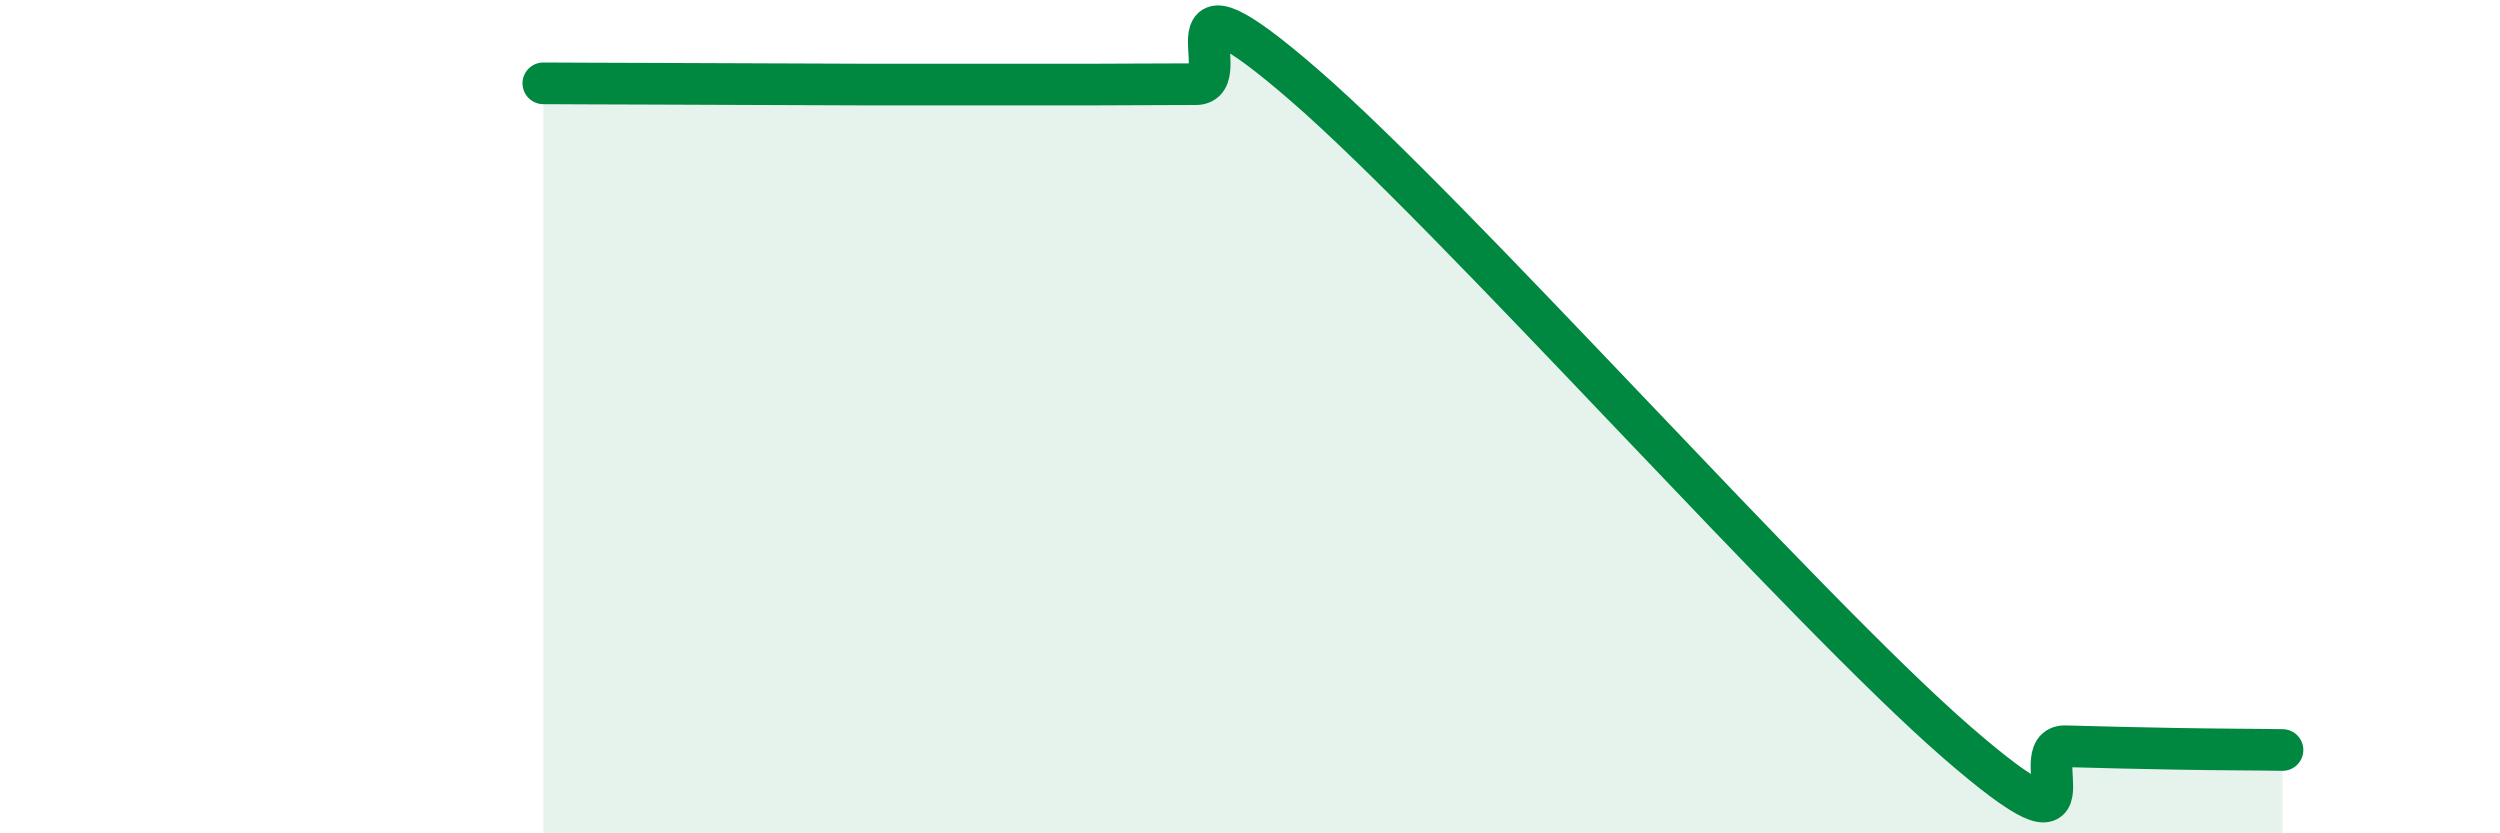
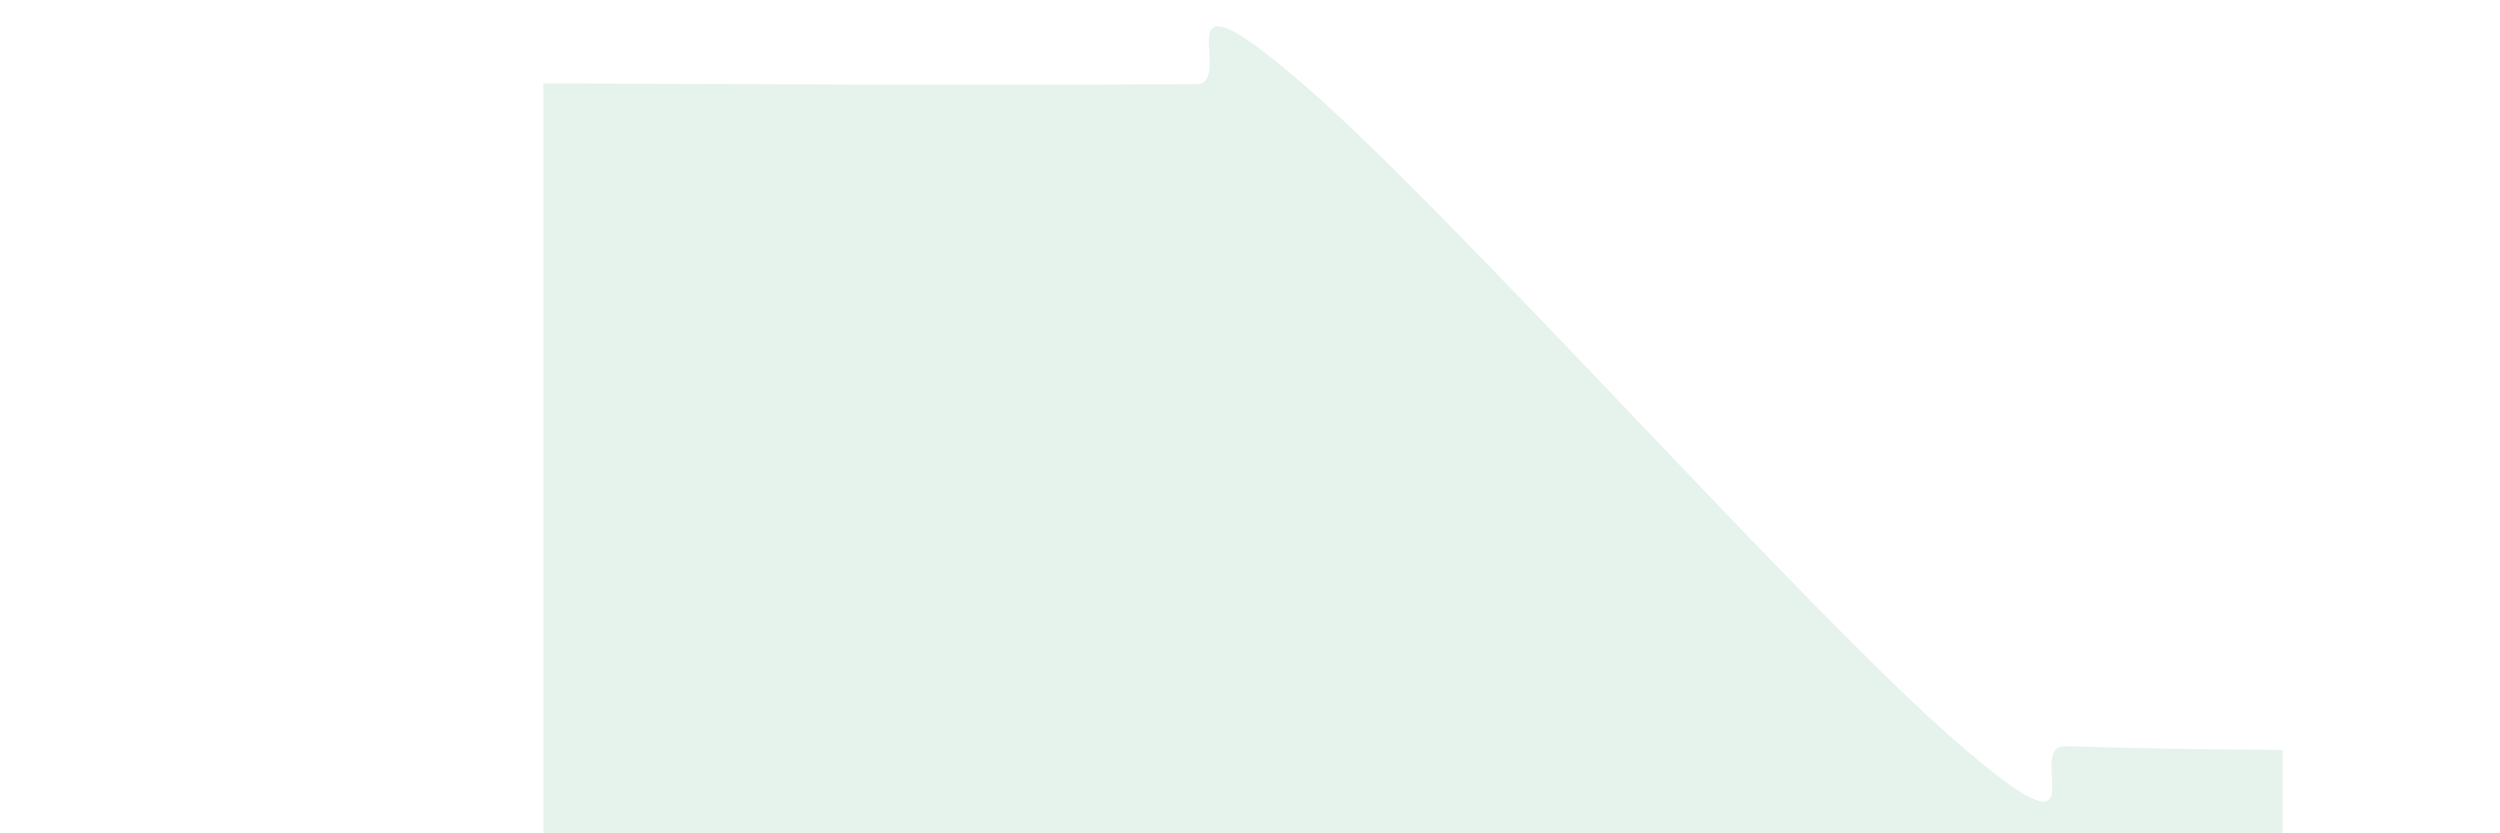
<svg xmlns="http://www.w3.org/2000/svg" width="60" height="20" viewBox="0 0 60 20">
  <path d="M 13.04,2 C 13.56,2 14.61,2.01 15.65,2.01 C 16.69,2.01 17.22,2.02 18.26,2.02 C 19.3,2.02 19.83,2.03 20.87,2.03 C 21.91,2.03 22.44,2.03 23.48,2.03 C 24.52,2.03 25.05,2.03 26.09,2.03 C 27.13,2.03 27.66,2.02 28.7,2.02 C 29.74,2.02 27.65,-1.12 31.3,2.04 C 34.95,5.2 43.31,14.64 46.96,17.81 C 50.61,20.98 48.53,17.88 49.57,17.91 C 50.61,17.94 51.13,17.95 52.17,17.97 C 53.21,17.99 54.26,17.99 54.78,18L54.78 20L13.04 20Z" fill="#008740" opacity="0.1" stroke-linecap="round" stroke-linejoin="round" />
-   <path d="M 13.04,2 C 13.56,2 14.61,2.01 15.65,2.01 C 16.69,2.01 17.22,2.02 18.26,2.02 C 19.3,2.02 19.83,2.03 20.87,2.03 C 21.91,2.03 22.44,2.03 23.48,2.03 C 24.52,2.03 25.05,2.03 26.09,2.03 C 27.13,2.03 27.66,2.02 28.7,2.02 C 29.74,2.02 27.65,-1.12 31.3,2.04 C 34.95,5.2 43.31,14.64 46.96,17.81 C 50.61,20.98 48.53,17.88 49.57,17.91 C 50.61,17.94 51.13,17.95 52.17,17.97 C 53.21,17.99 54.26,17.99 54.78,18" stroke="#008740" stroke-width="1" fill="none" stroke-linecap="round" stroke-linejoin="round" />
</svg>